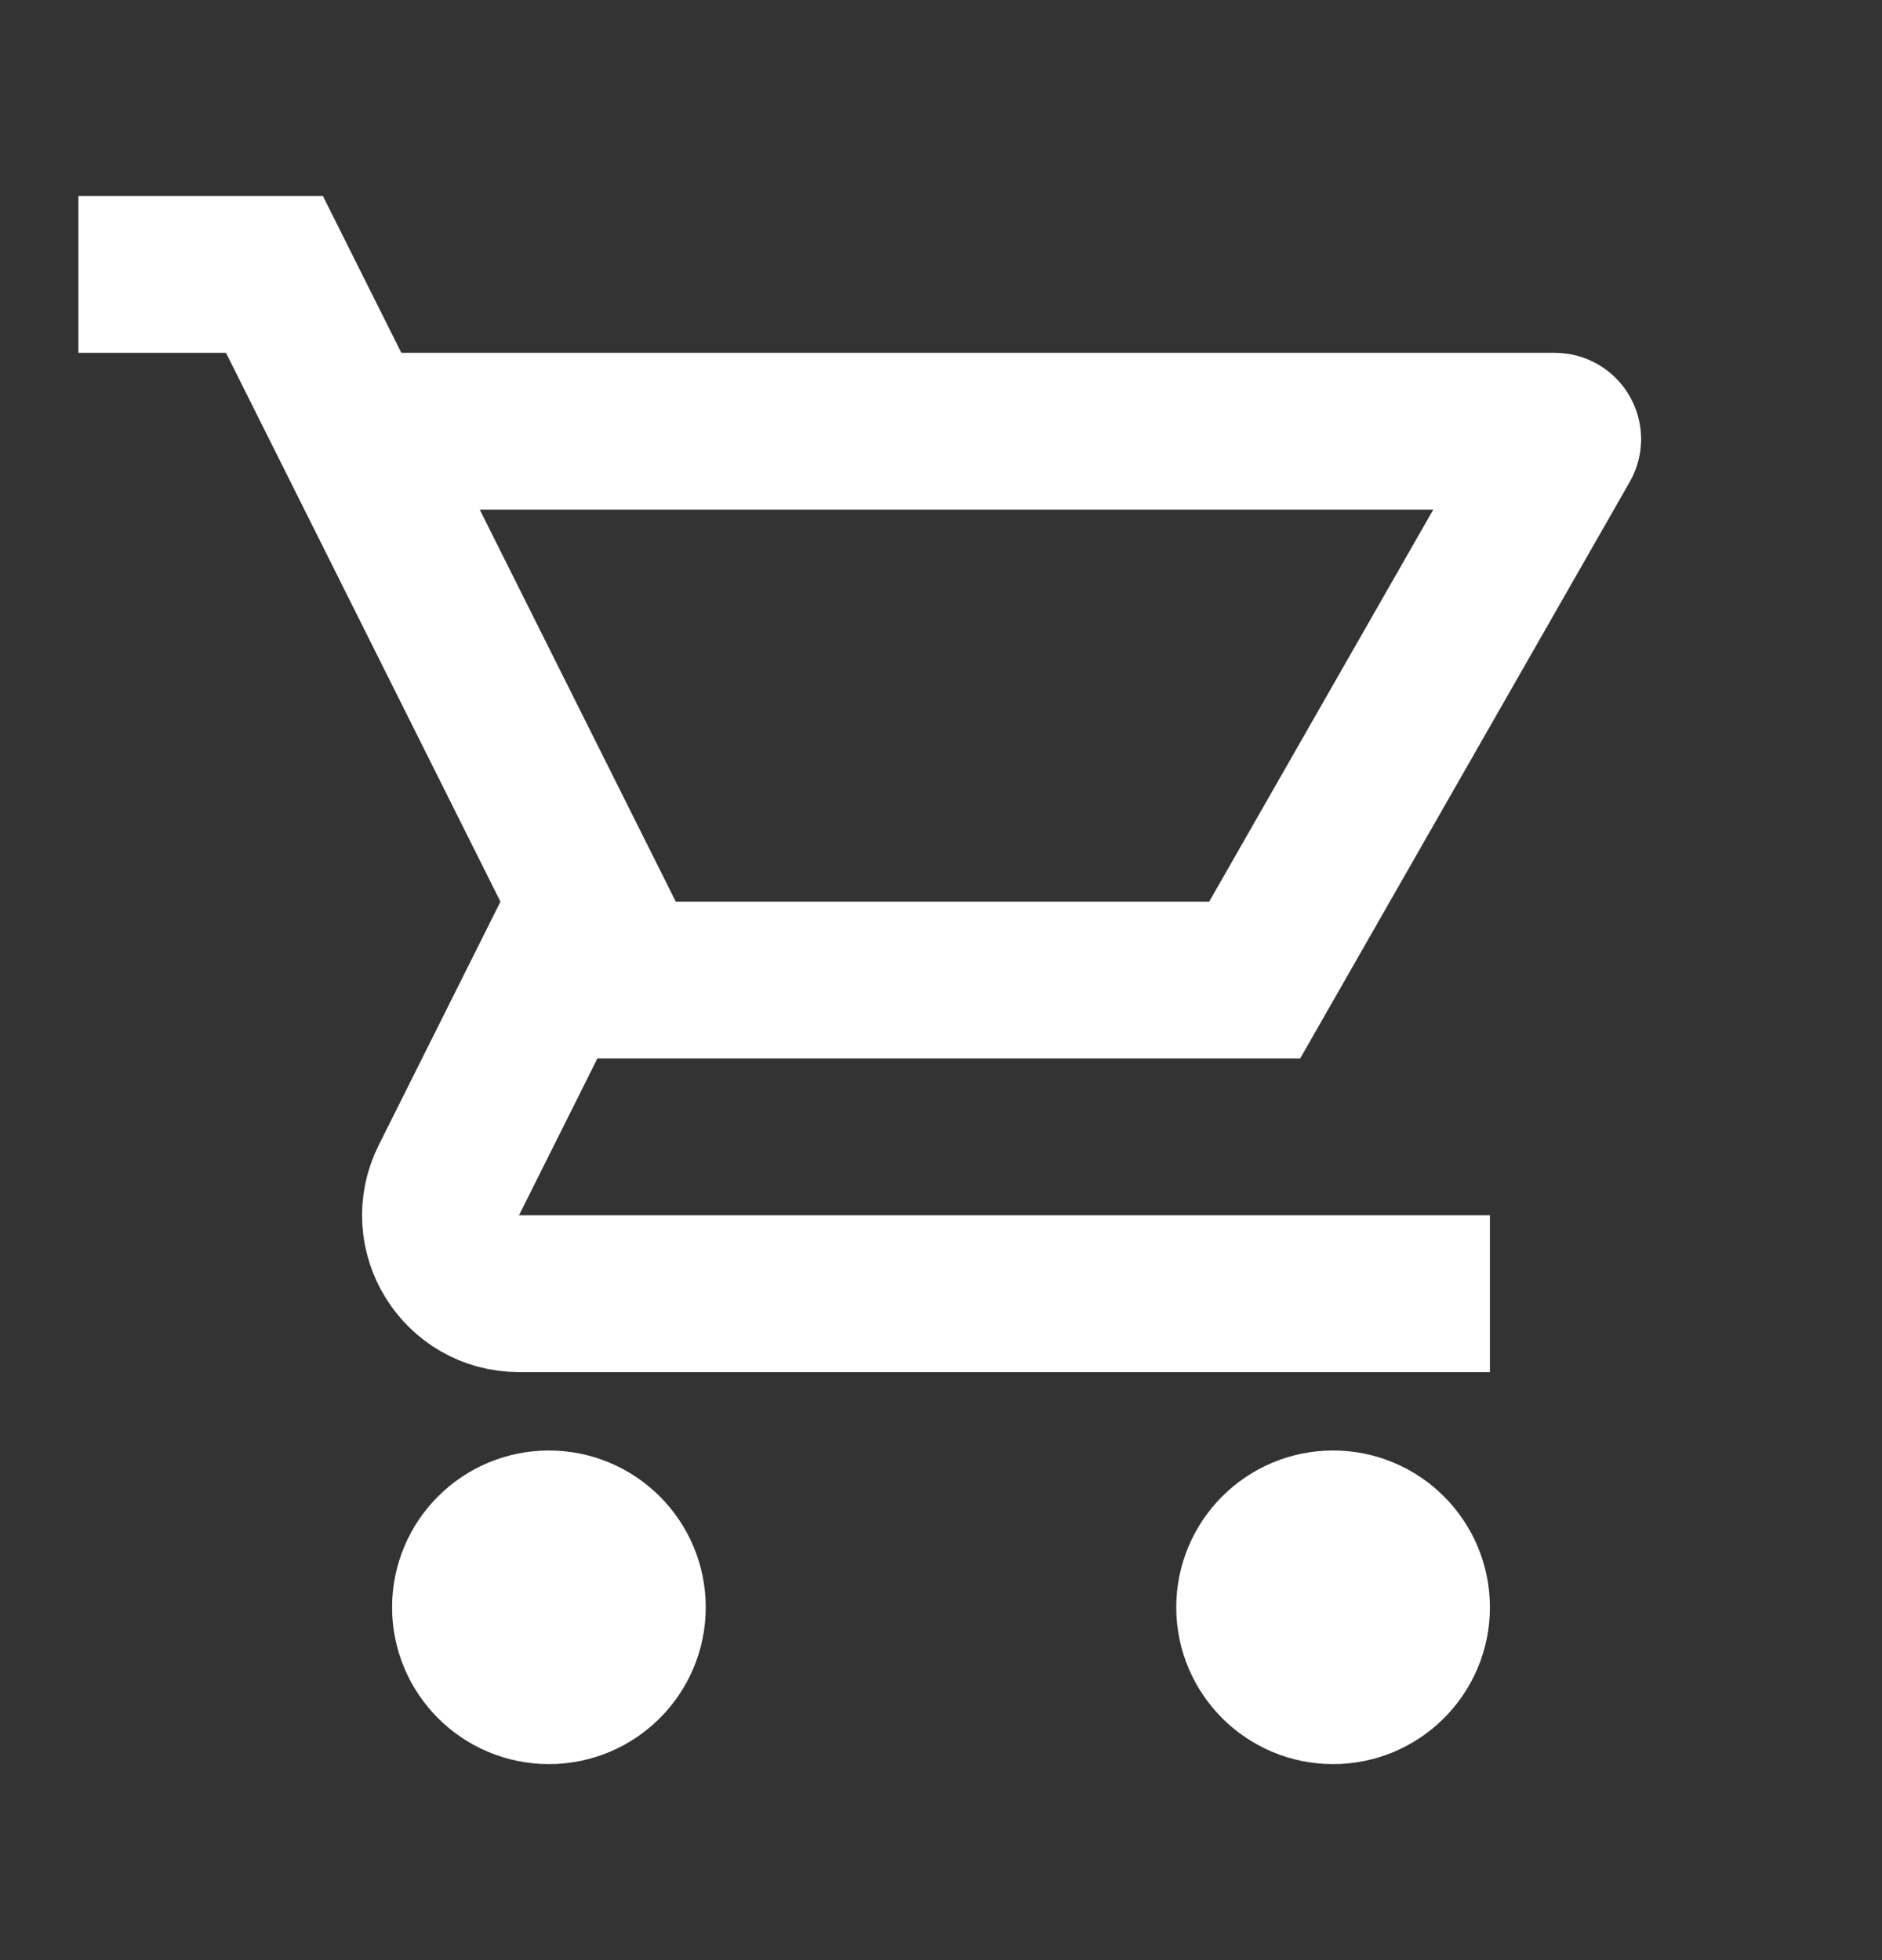
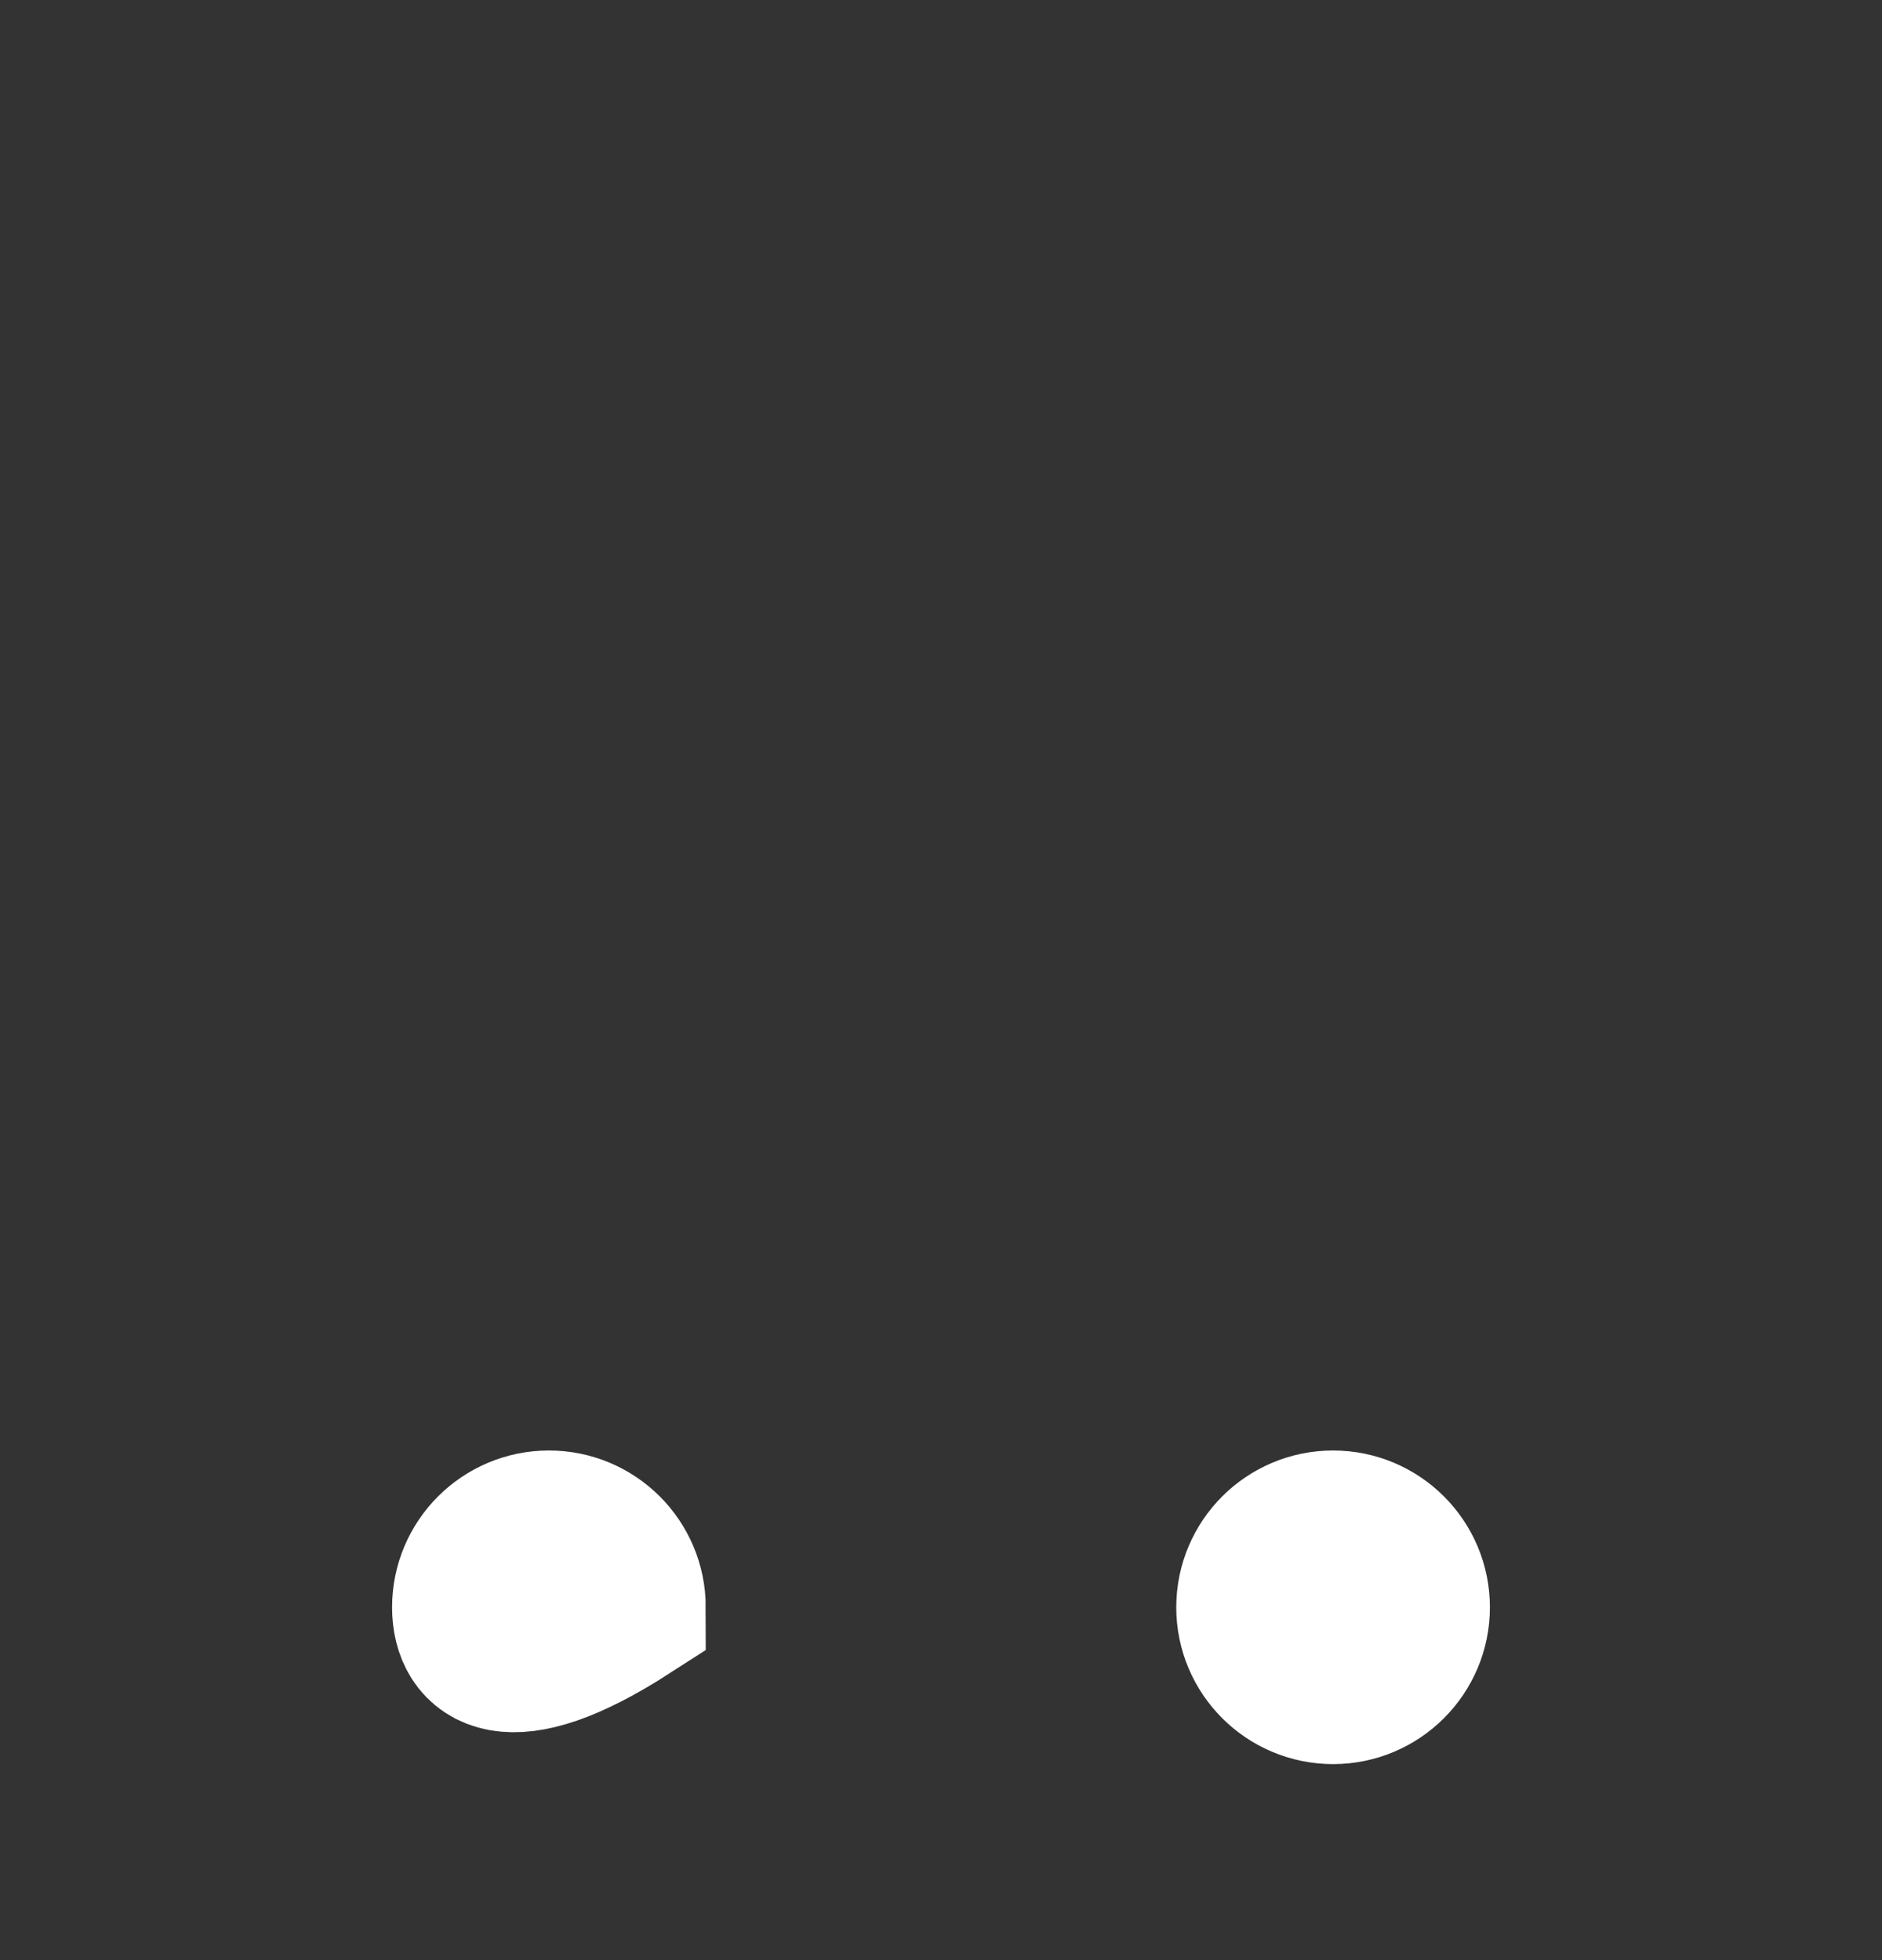
<svg xmlns="http://www.w3.org/2000/svg" width="24" height="25" viewBox="0 0 24 25" fill="none">
  <rect x="0" y="0" width="24" height="25" fill="#333333" stroke="none" />
-   <path d="M8 20.5C8 21.052 7.552 21.5 7 21.5C6.448 21.5 6 21.052 6 20.5C6 19.948 6.448 19.5 7 19.5C7.552 19.5 8 19.948 8 20.5ZM18 20.5C18 21.052 17.552 21.5 17 21.5C16.448 21.5 16 21.052 16 20.5C16 19.948 16.448 19.5 17 19.5C17.552 19.5 18 19.948 18 20.5Z" stroke="white" stroke-width="2" />
-   <path d="M1 3.5H3.5L4.5 5.5M4.5 5.5H19.828C19.904 5.5 19.953 5.583 19.915 5.65L16 12.5H8L7.5 11.5M4.5 5.5L7.5 11.5M19 16.5H6.618C5.875 16.5 5.391 15.718 5.724 15.053L7.5 11.5" stroke="white" stroke-width="2" />
+   <path d="M8 20.5C6.448 21.5 6 21.052 6 20.5C6 19.948 6.448 19.5 7 19.5C7.552 19.5 8 19.948 8 20.5ZM18 20.5C18 21.052 17.552 21.5 17 21.5C16.448 21.5 16 21.052 16 20.5C16 19.948 16.448 19.5 17 19.5C17.552 19.5 18 19.948 18 20.5Z" stroke="white" stroke-width="2" />
</svg>